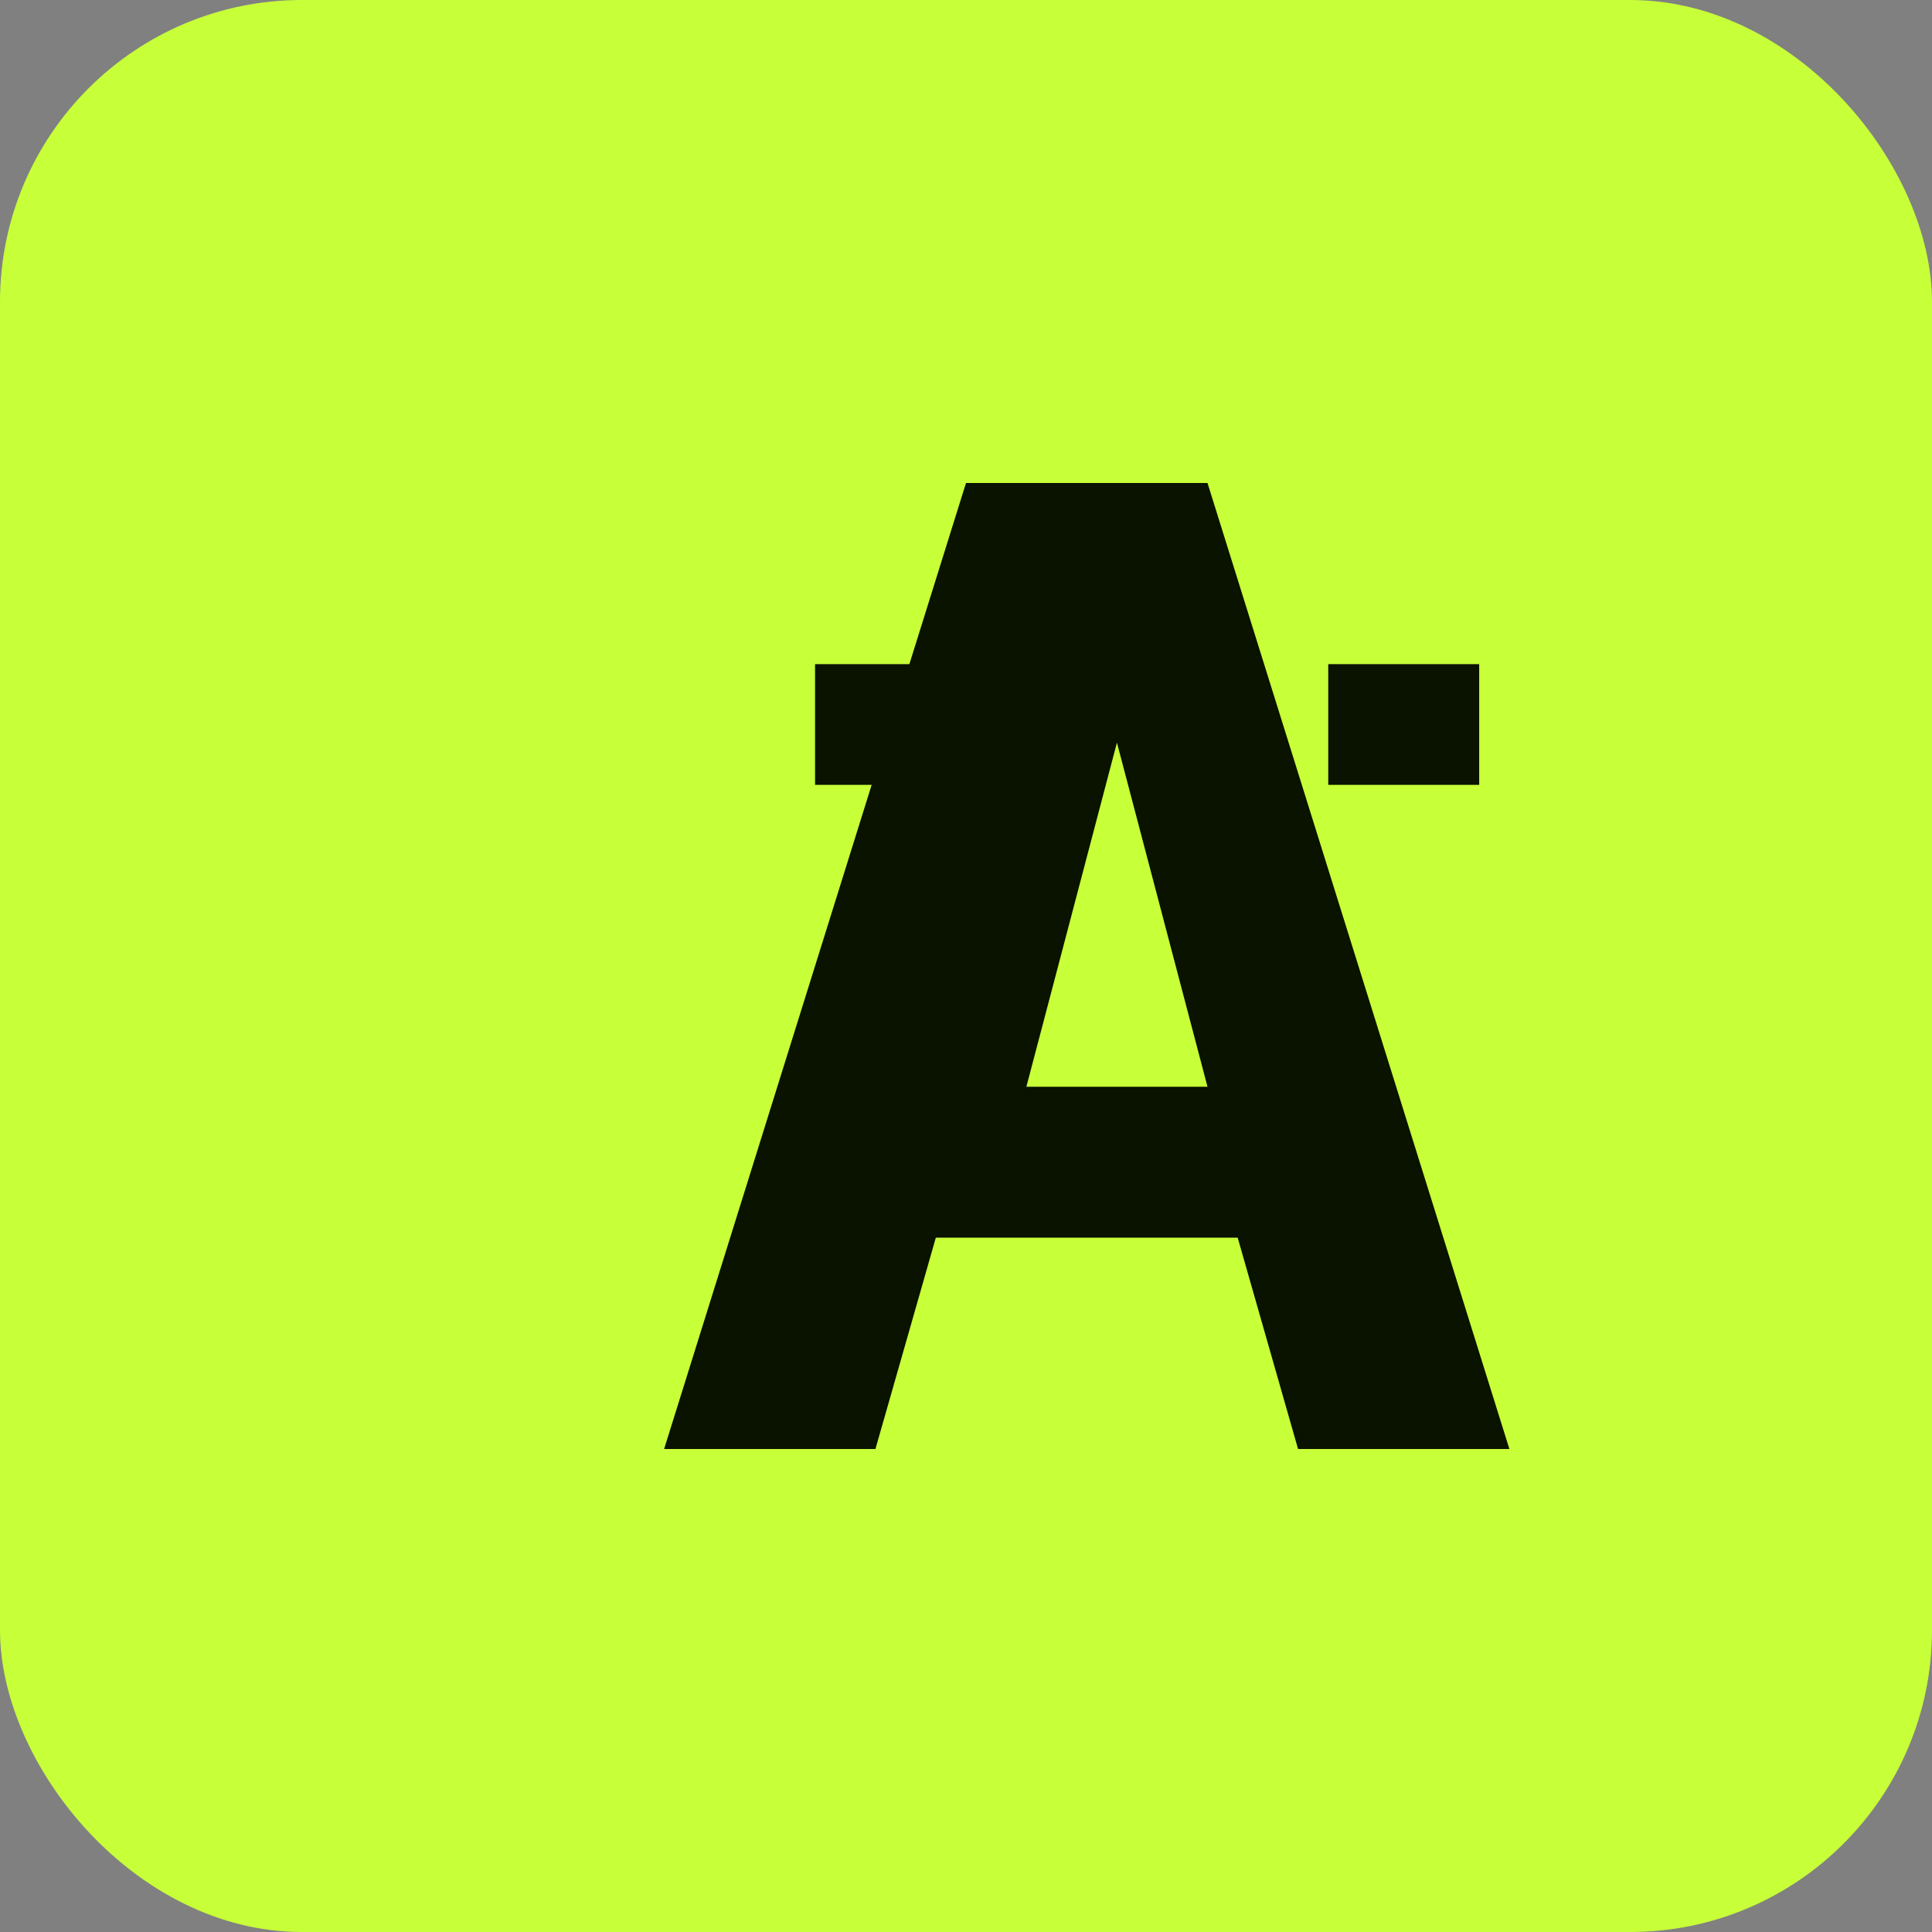
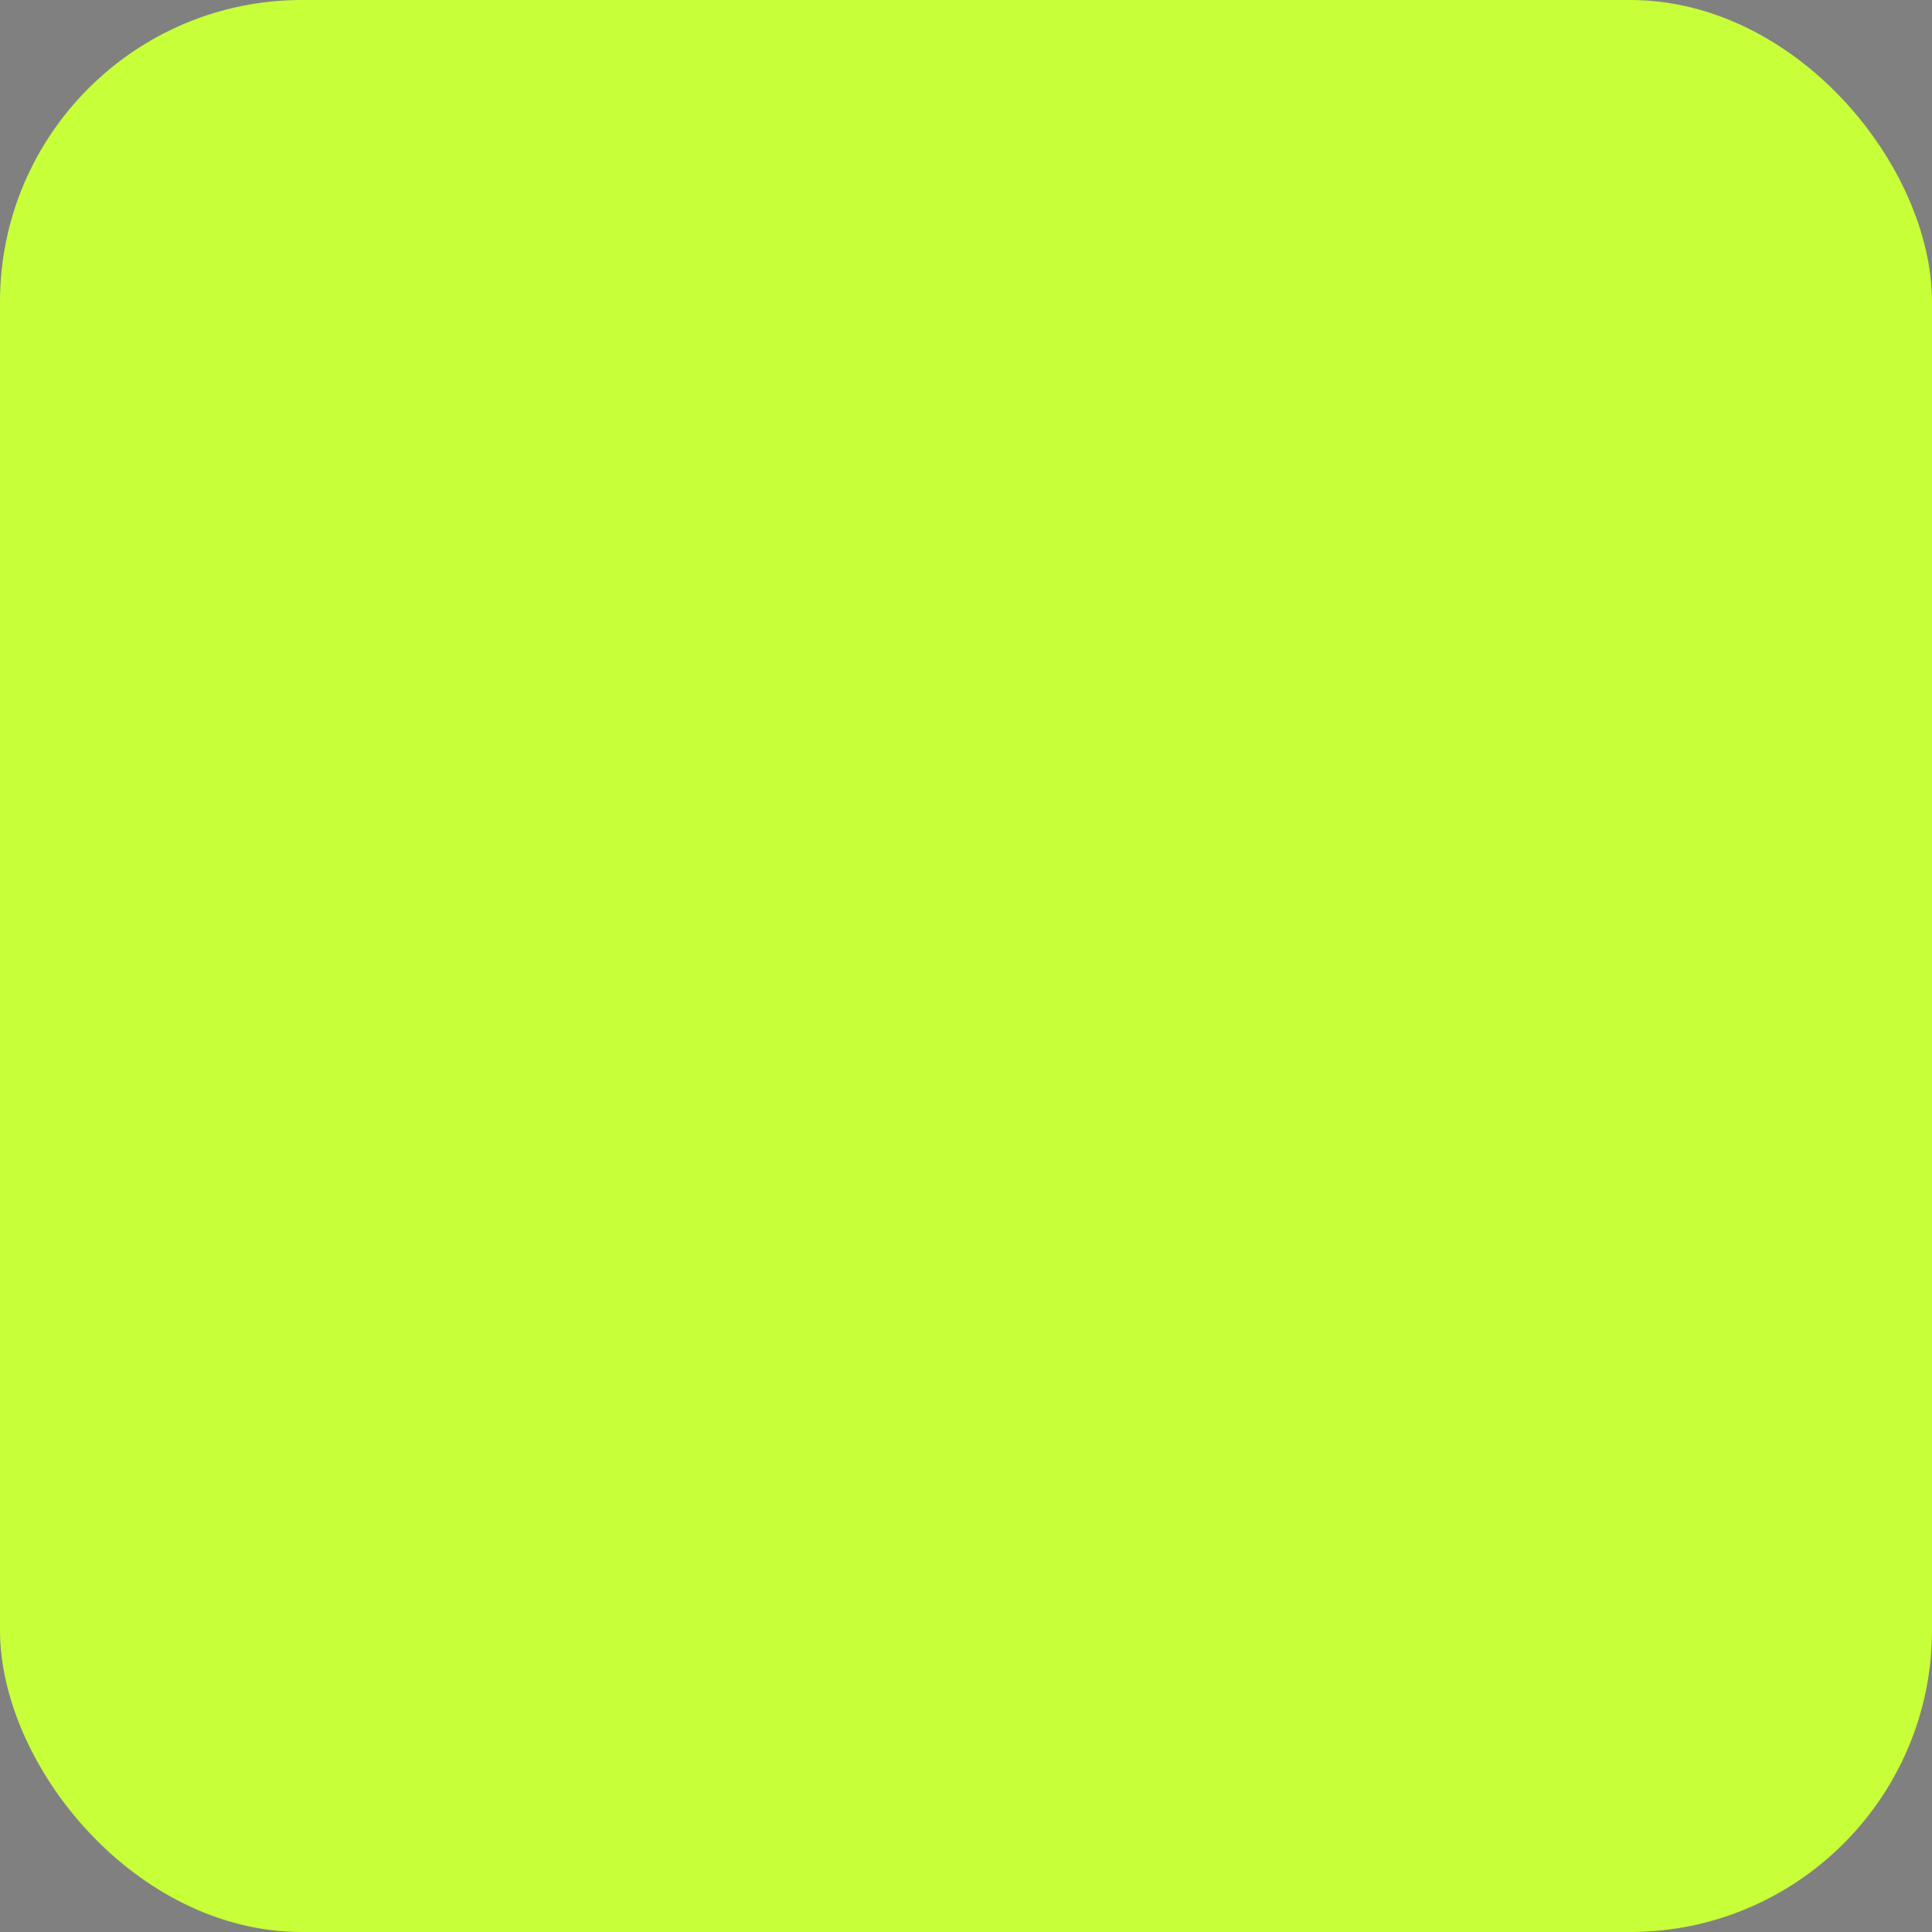
<svg xmlns="http://www.w3.org/2000/svg" width="64" height="64" viewBox="0 0 64 64" role="img" aria-label="AI">
  <rect x="0" y="0" width="64" height="64" fill="#808080" stroke="none" />
  <rect width="64" height="64" rx="10" ry="10" fill="#c7ff39" />
-   <path d="M22 48L32 16h8l10 32h-7l-2-7H31l-2 7h-7zm12-12h6l-3-11.4L34 36zm-2-10h-5v-4h6zm12-4h5v4h-5z" fill="#0a1200" />
</svg>